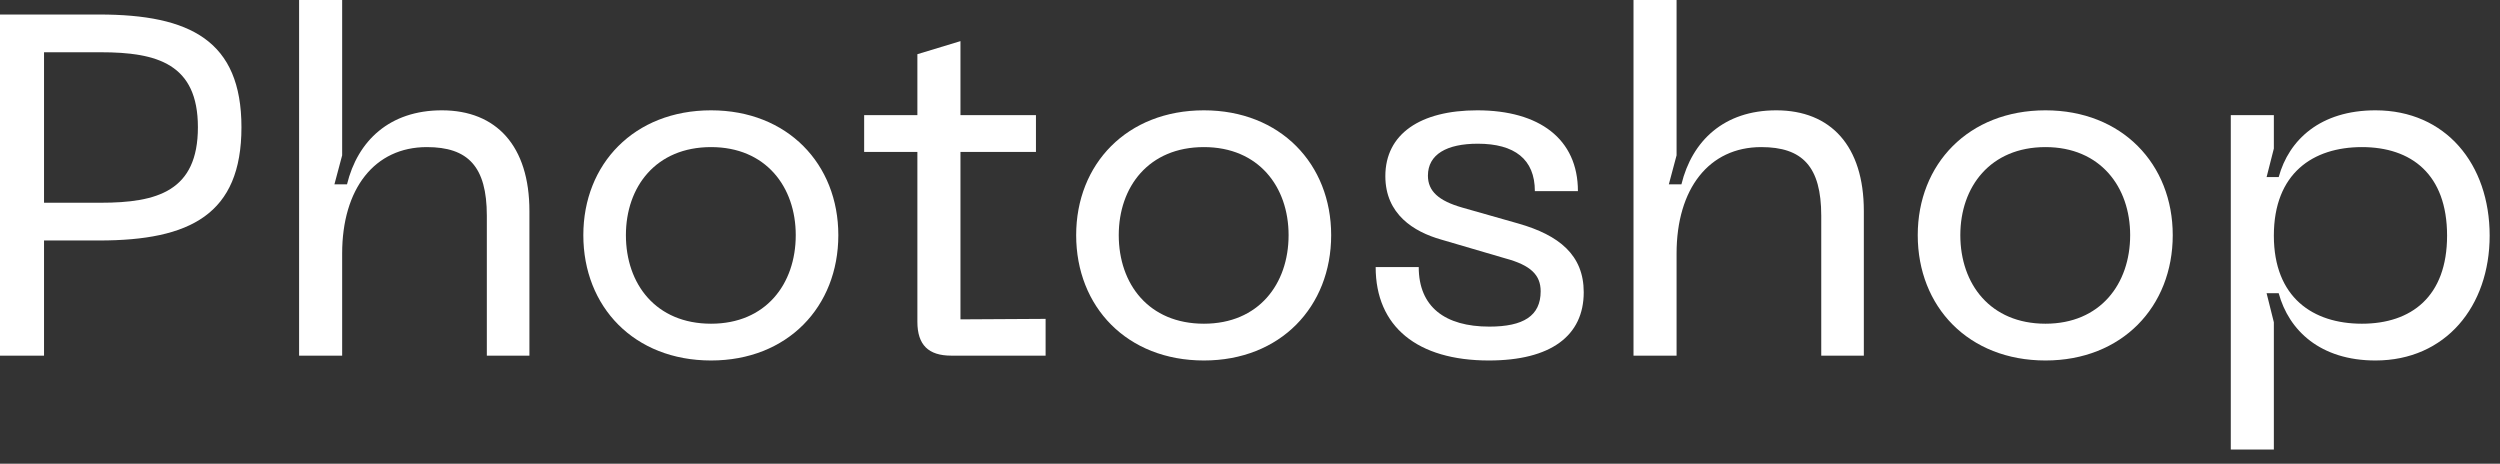
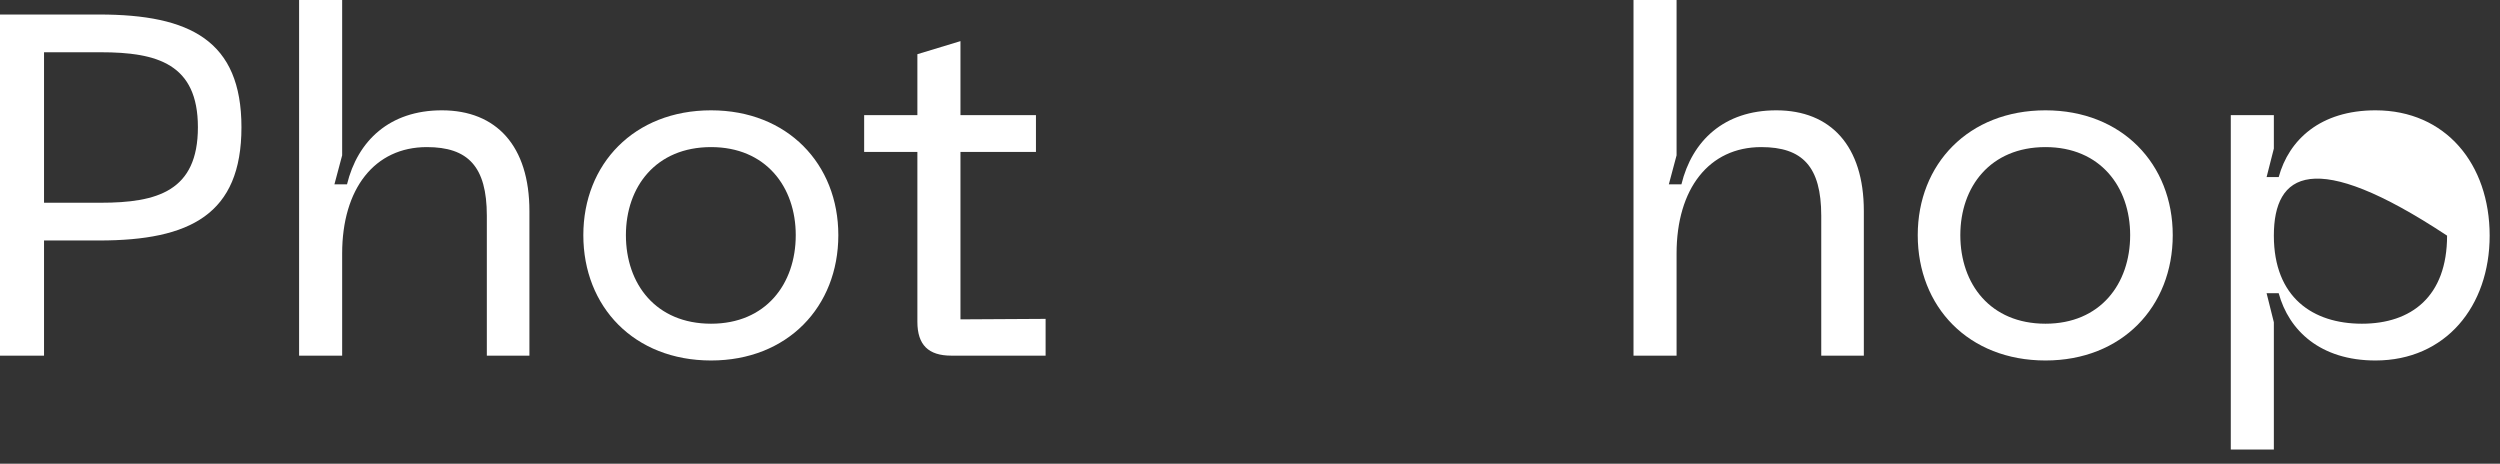
<svg xmlns="http://www.w3.org/2000/svg" fill="none" height="100%" overflow="visible" preserveAspectRatio="none" style="display: block;" viewBox="0 0 124 23" width="100%">
  <rect x="0" y="0" width="124" height="23" fill="#333333" stroke="none" />
  <g id="Photoshop">
    <path d="M0 17.64V0.72H4.92C9.432 0.72 11.976 2.016 11.976 6.312C11.976 10.632 9.432 11.928 4.92 11.928H2.184V17.64H0ZM2.184 10.056H4.992C7.8 10.056 9.816 9.48 9.816 6.312C9.816 3.168 7.8 2.592 4.992 2.592H2.184V10.056Z" fill="white" />
    <path d="M14.835 17.64V0H16.971V7.704L16.587 9.144H17.211C17.739 6.984 19.323 5.472 21.915 5.472C24.627 5.472 26.259 7.248 26.259 10.464V17.64H24.147V10.704C24.147 8.256 23.211 7.296 21.171 7.296C18.579 7.296 16.971 9.36 16.971 12.576V17.64H14.835Z" fill="white" />
    <path d="M28.933 11.664C28.933 8.136 31.453 5.472 35.269 5.472C39.061 5.472 41.581 8.136 41.581 11.664C41.581 15.216 39.061 17.88 35.269 17.88C31.453 17.88 28.933 15.216 28.933 11.664ZM31.045 11.664C31.045 14.088 32.533 16.056 35.269 16.056C37.981 16.056 39.469 14.088 39.469 11.664C39.469 9.264 37.981 7.296 35.269 7.296C32.533 7.296 31.045 9.264 31.045 11.664Z" fill="white" />
    <path d="M51.862 15.816V17.64H47.182C46.054 17.64 45.502 17.112 45.502 15.96V7.536H42.862V5.712H45.502V2.688L47.639 2.04V5.712H51.383V7.536H47.639V15.84L51.862 15.816Z" fill="white" />
-     <path d="M53.378 11.664C53.378 8.136 55.898 5.472 59.714 5.472C63.506 5.472 66.026 8.136 66.026 11.664C66.026 15.216 63.506 17.88 59.714 17.88C55.898 17.88 53.378 15.216 53.378 11.664ZM55.49 11.664C55.49 14.088 56.978 16.056 59.714 16.056C62.426 16.056 63.914 14.088 63.914 11.664C63.914 9.264 62.426 7.296 59.714 7.296C56.978 7.296 55.49 9.264 55.49 11.664Z" fill="white" />
-     <path d="M73.849 17.88C70.297 17.88 68.233 16.2 68.233 13.248H70.369C70.369 15.216 71.665 16.2 73.873 16.2C75.553 16.2 76.417 15.672 76.417 14.448C76.417 13.632 75.913 13.152 74.665 12.816L71.473 11.88C70.129 11.496 68.713 10.632 68.713 8.736C68.713 6.648 70.441 5.472 73.273 5.472C76.345 5.472 78.265 6.888 78.265 9.48H76.129C76.129 7.896 75.121 7.128 73.297 7.128C71.761 7.128 70.825 7.656 70.825 8.712C70.825 9.48 71.353 9.96 72.529 10.296L75.313 11.088C77.329 11.664 78.553 12.648 78.553 14.496C78.553 16.656 76.921 17.88 73.849 17.88Z" fill="white" />
    <path d="M81.022 17.64V0H83.158V7.704L82.774 9.144H83.398C83.926 6.984 85.51 5.472 88.102 5.472C90.814 5.472 92.446 7.248 92.446 10.464V17.64H90.334V10.704C90.334 8.256 89.398 7.296 87.358 7.296C84.766 7.296 83.158 9.36 83.158 12.576V17.64H81.022Z" fill="white" />
    <path d="M95.12 11.664C95.12 8.136 97.64 5.472 101.456 5.472C105.248 5.472 107.768 8.136 107.768 11.664C107.768 15.216 105.248 17.88 101.456 17.88C97.64 17.88 95.12 15.216 95.12 11.664ZM97.232 11.664C97.232 14.088 98.72 16.056 101.456 16.056C104.168 16.056 105.656 14.088 105.656 11.664C105.656 9.264 104.168 7.296 101.456 7.296C98.72 7.296 97.232 9.264 97.232 11.664Z" fill="white" />
-     <path d="M110.647 22.296V5.712H112.783V7.368L112.423 8.784H113.023C113.527 6.936 115.087 5.472 117.823 5.472C121.303 5.472 123.487 8.136 123.487 11.688C123.487 15.192 121.303 17.88 117.823 17.88C115.087 17.88 113.527 16.392 113.023 14.544H112.423L112.783 15.984V22.296H110.647ZM112.783 11.688C112.783 14.76 114.727 16.056 117.151 16.056C119.599 16.056 121.375 14.712 121.375 11.688C121.375 8.64 119.599 7.296 117.151 7.296C114.727 7.296 112.783 8.592 112.783 11.688Z" fill="white" />
+     <path d="M110.647 22.296V5.712H112.783V7.368L112.423 8.784H113.023C113.527 6.936 115.087 5.472 117.823 5.472C121.303 5.472 123.487 8.136 123.487 11.688C123.487 15.192 121.303 17.88 117.823 17.88C115.087 17.88 113.527 16.392 113.023 14.544H112.423L112.783 15.984V22.296H110.647ZM112.783 11.688C112.783 14.76 114.727 16.056 117.151 16.056C119.599 16.056 121.375 14.712 121.375 11.688C114.727 7.296 112.783 8.592 112.783 11.688Z" fill="white" />
  </g>
</svg>